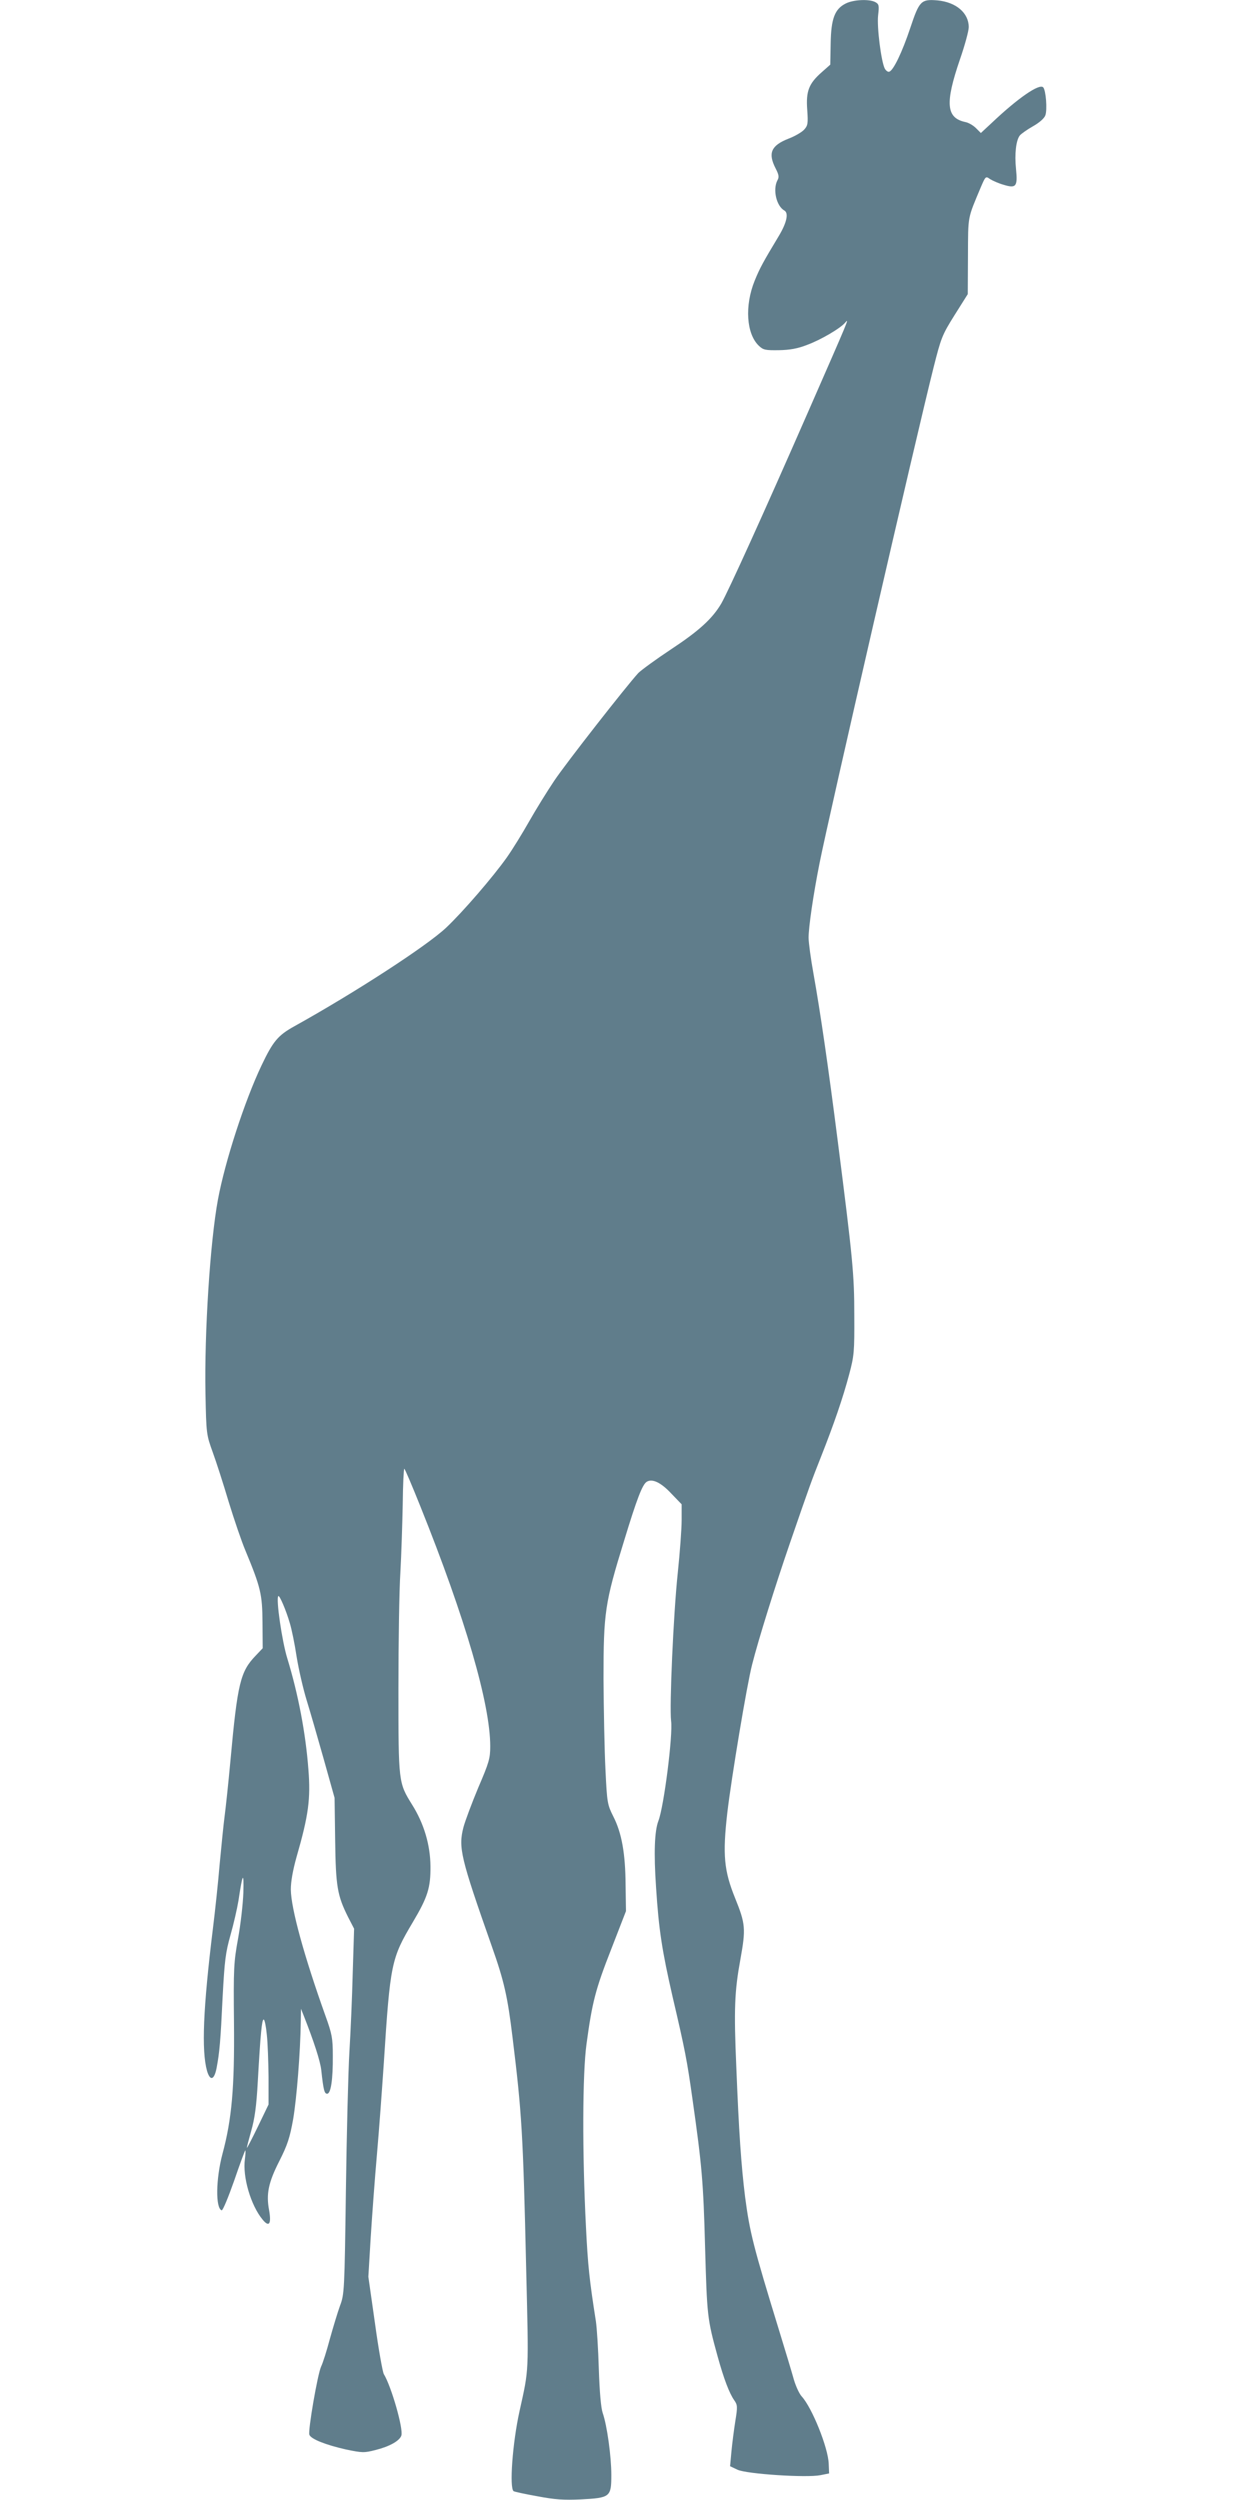
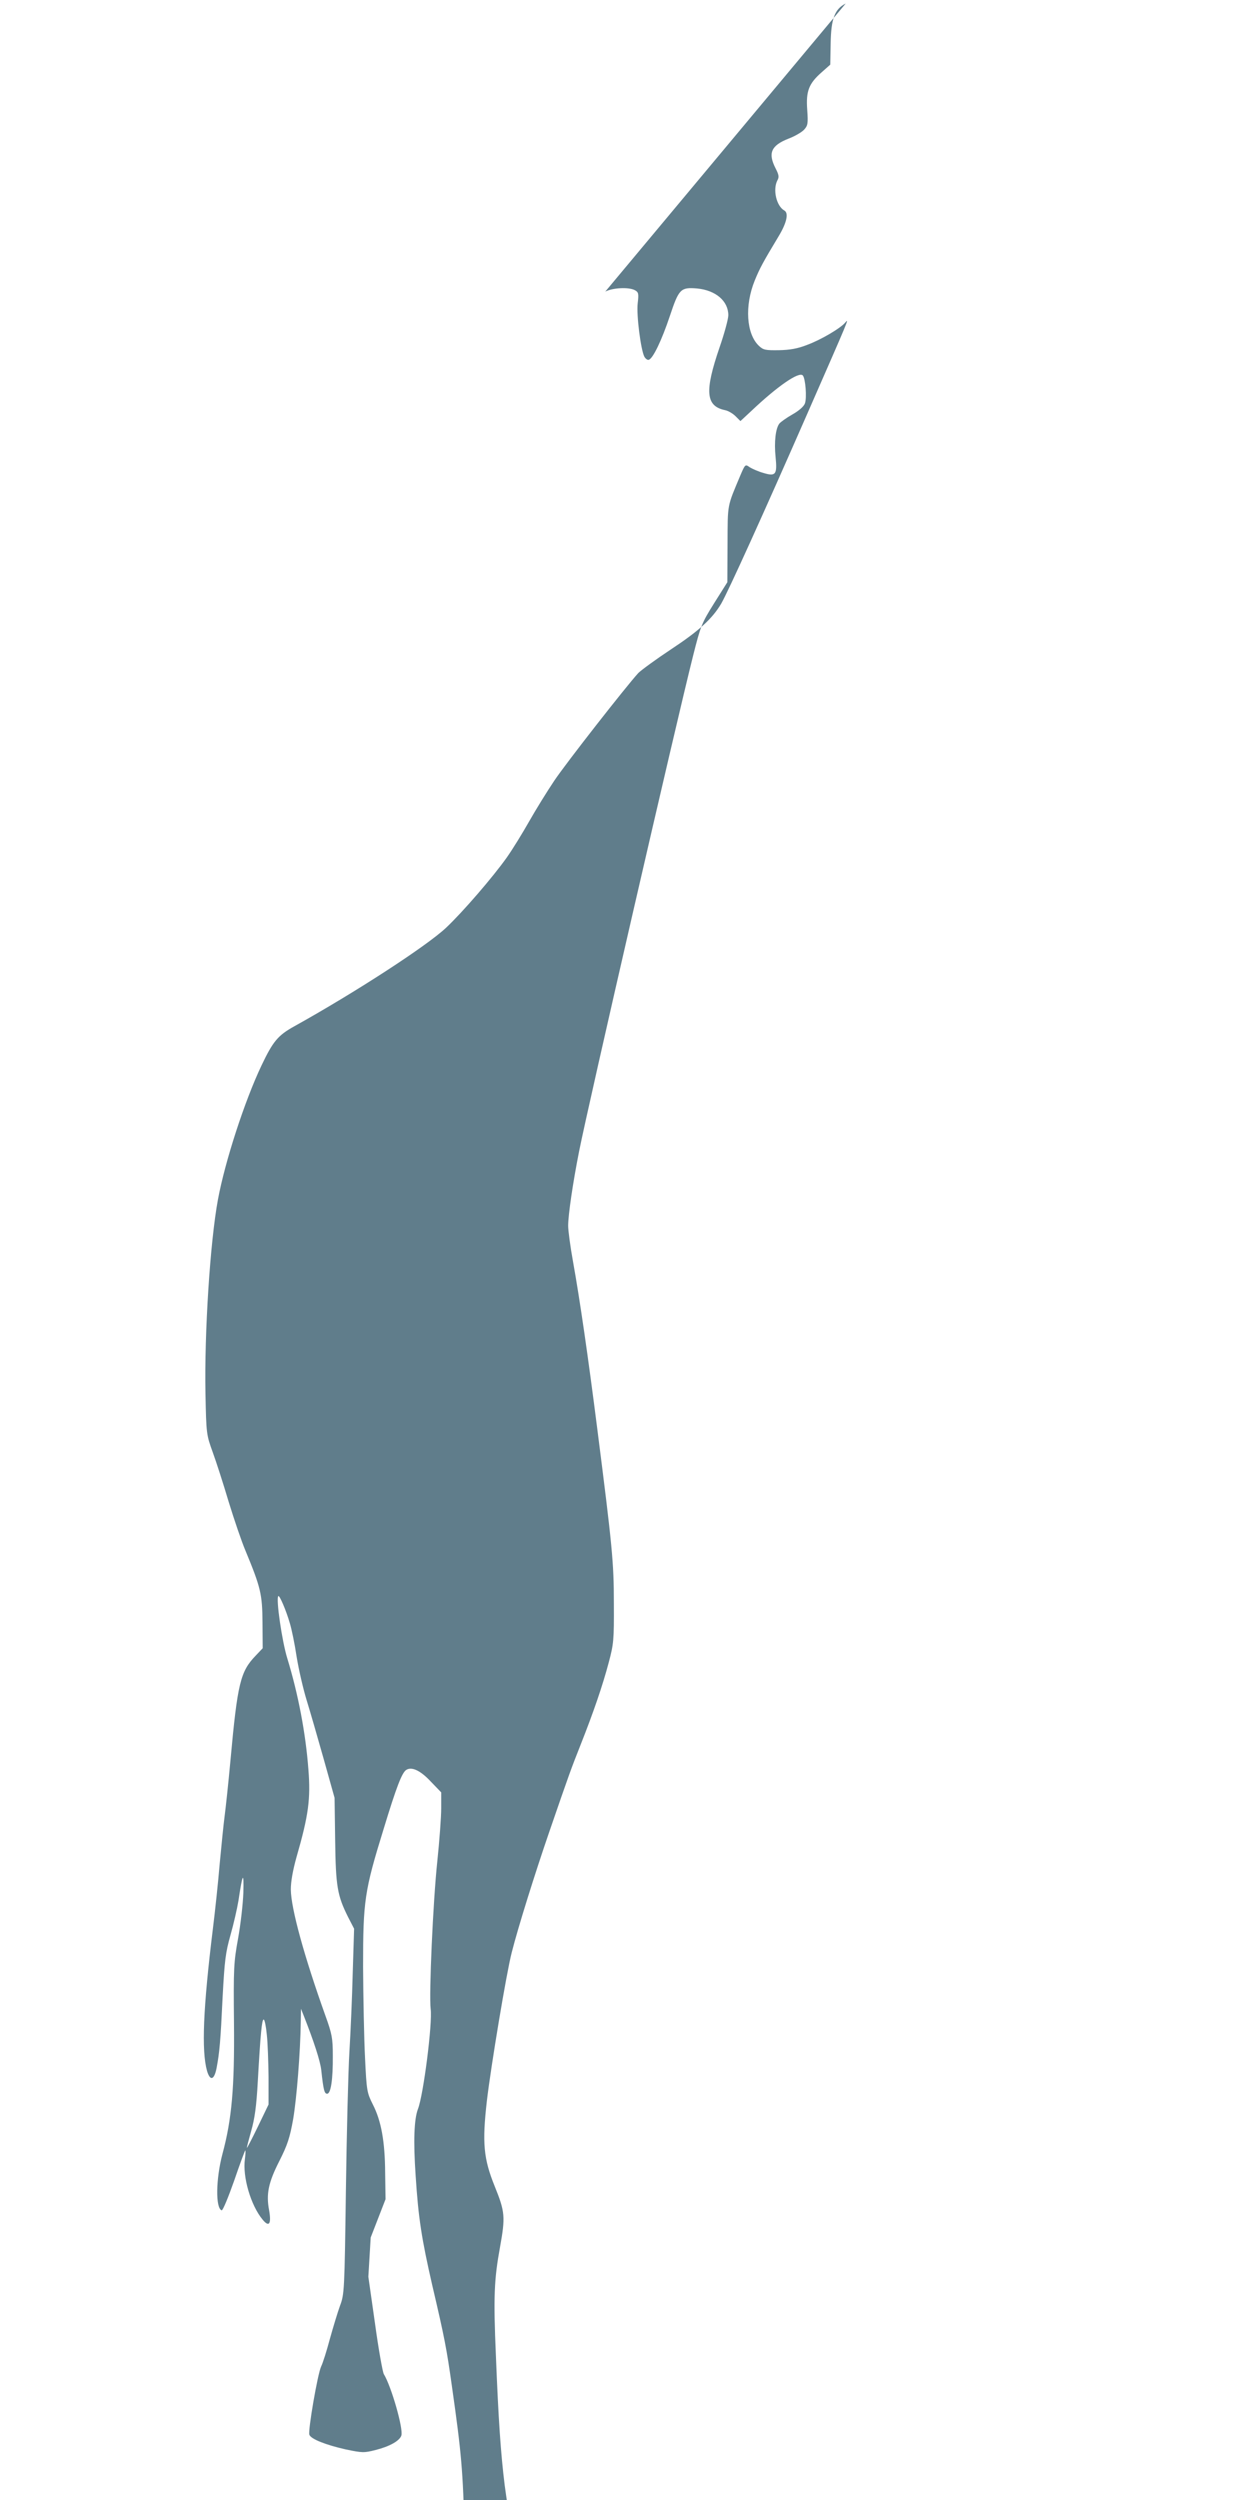
<svg xmlns="http://www.w3.org/2000/svg" version="1.0" width="640pt" height="1280pt" viewBox="0 0 640 1280" preserveAspectRatio="xMidYMid meet">
  <g transform="translate(0,1280) scale(0.1,-0.1)" fill="#607d8b" stroke="none">
-     <path d="M4330 12782 c-56 -28 -75 -77 -77 -205 l-2 -108 -44 -39 c-66 -58 -81 -97 -74 -192 5 -71 3 -81 -16 -102 -12 -13 -48 -34 -80 -46 -89 -35 -106 -74 -66 -152 17 -33 19 -45 9 -62 -24 -47 -5 -131 36 -154 23 -13 12 -63 -29 -131 -80 -133 -97 -164 -123 -228 -52 -128 -43 -273 22 -334 22 -21 34 -23 102 -22 55 1 96 8 144 27 69 25 173 86 196 115 21 24 20 23 -191 -459 -229 -523 -408 -917 -444 -980 -46 -78 -114 -140 -258 -235 -77 -51 -152 -106 -167 -121 -63 -69 -369 -460 -430 -551 -37 -55 -95 -149 -129 -209 -34 -60 -85 -143 -114 -184 -70 -99 -225 -279 -311 -360 -100 -94 -465 -331 -776 -504 -85 -47 -110 -77 -169 -201 -87 -183 -187 -492 -223 -686 -40 -215 -70 -682 -64 -994 4 -207 5 -211 37 -300 18 -49 55 -164 82 -255 28 -91 66 -203 86 -250 78 -188 86 -223 87 -367 l1 -132 -36 -38 c-78 -81 -93 -140 -129 -536 -11 -120 -25 -249 -30 -286 -5 -37 -16 -146 -25 -242 -8 -96 -24 -246 -35 -334 -50 -407 -59 -624 -30 -728 16 -54 37 -47 49 15 15 80 20 134 31 366 10 186 15 225 40 314 16 56 34 135 41 177 21 141 28 153 25 41 -2 -58 -14 -163 -27 -235 -22 -121 -24 -151 -21 -435 3 -328 -11 -490 -59 -668 -34 -129 -36 -278 -4 -289 6 -1 34 67 64 152 29 85 55 155 57 155 2 0 1 -20 -2 -44 -13 -91 30 -238 91 -311 33 -40 45 -22 33 48 -16 83 -4 142 52 252 42 83 54 120 71 215 18 106 37 343 39 500 l1 65 14 -35 c52 -132 85 -233 90 -280 11 -102 16 -120 30 -120 19 0 30 73 29 195 0 89 -4 111 -38 205 -108 302 -176 548 -177 646 0 39 10 97 29 165 62 215 73 299 61 450 -14 185 -52 385 -108 568 -27 87 -59 307 -46 319 6 6 40 -73 59 -139 9 -29 25 -106 35 -173 11 -67 34 -166 51 -221 17 -55 56 -190 87 -300 l56 -200 3 -216 c3 -237 11 -284 66 -394 l31 -60 -7 -225 c-3 -124 -11 -306 -17 -405 -6 -99 -14 -418 -18 -710 -7 -513 -8 -532 -30 -590 -12 -33 -35 -109 -52 -170 -16 -60 -36 -124 -45 -142 -18 -39 -68 -329 -60 -349 8 -22 84 -52 186 -75 86 -18 94 -18 153 -3 72 18 123 47 132 74 11 34 -51 251 -90 315 -6 11 -27 127 -45 259 l-34 239 12 201 c7 110 21 302 32 426 11 124 26 333 35 465 33 514 38 537 149 724 76 128 91 176 90 286 -1 109 -33 218 -94 315 -70 113 -70 112 -70 594 0 237 4 505 10 596 5 91 10 247 12 348 1 100 5 182 8 182 3 0 40 -87 82 -192 231 -575 358 -1013 358 -1229 0 -62 -6 -83 -61 -211 -33 -79 -67 -170 -76 -203 -27 -105 -15 -155 145 -610 63 -178 81 -258 106 -465 48 -391 54 -492 70 -1186 13 -543 15 -507 -34 -729 -36 -162 -53 -396 -30 -410 5 -3 60 -15 122 -26 89 -17 136 -20 221 -16 151 8 157 12 157 125 0 96 -22 254 -44 317 -9 26 -16 106 -20 225 -3 102 -10 212 -15 245 -33 210 -41 283 -51 486 -19 375 -18 782 3 934 29 214 46 280 126 484 l76 196 -2 135 c-1 161 -20 266 -63 350 -30 60 -32 69 -40 239 -5 97 -9 307 -10 466 0 338 7 388 105 705 66 217 94 289 116 303 28 18 73 -3 126 -60 l53 -55 0 -81 c0 -45 -9 -167 -20 -272 -22 -207 -43 -682 -34 -756 10 -72 -37 -440 -65 -512 -20 -52 -24 -165 -12 -340 14 -219 31 -326 85 -562 63 -269 74 -326 101 -519 49 -345 56 -426 65 -761 10 -352 11 -367 64 -559 32 -116 60 -189 85 -225 17 -24 18 -33 6 -106 -7 -44 -16 -114 -20 -156 l-7 -76 38 -18 c47 -22 353 -42 424 -28 l45 9 -2 50 c-3 82 -85 286 -138 344 -13 14 -30 52 -40 85 -9 33 -43 146 -75 250 -134 436 -151 505 -175 686 -20 161 -32 335 -45 664 -13 300 -9 390 21 554 28 156 26 181 -27 312 -57 141 -65 221 -40 439 21 178 100 654 127 758 32 127 119 405 192 617 105 305 111 321 162 450 64 162 111 298 143 419 25 94 27 114 26 301 0 211 -8 291 -85 895 -47 370 -89 660 -124 855 -14 77 -25 160 -25 184 0 55 24 220 56 381 45 229 497 2194 584 2539 38 150 43 165 107 267 l68 108 1 196 c1 210 -3 187 66 352 24 56 25 57 47 41 13 -8 44 -22 69 -29 65 -20 73 -9 64 81 -8 76 0 148 20 172 7 8 36 29 66 46 32 18 58 40 64 56 11 28 3 130 -11 144 -20 20 -129 -55 -262 -181 l-57 -53 -25 25 c-14 14 -38 28 -54 31 -99 21 -105 96 -28 321 25 72 45 146 45 165 0 73 -65 128 -160 137 -84 7 -93 -2 -139 -140 -42 -126 -87 -219 -108 -225 -6 -3 -17 5 -23 16 -18 35 -41 212 -34 273 6 50 4 57 -14 67 -31 17 -113 13 -152 -7z m-2964 -10399 c5 -43 8 -141 9 -218 l0 -140 -54 -112 c-30 -62 -56 -112 -57 -110 -1 1 9 40 22 86 18 63 27 126 34 255 14 249 21 316 30 316 5 0 12 -35 16 -77z" />
+     <path d="M4330 12782 c-56 -28 -75 -77 -77 -205 l-2 -108 -44 -39 c-66 -58 -81 -97 -74 -192 5 -71 3 -81 -16 -102 -12 -13 -48 -34 -80 -46 -89 -35 -106 -74 -66 -152 17 -33 19 -45 9 -62 -24 -47 -5 -131 36 -154 23 -13 12 -63 -29 -131 -80 -133 -97 -164 -123 -228 -52 -128 -43 -273 22 -334 22 -21 34 -23 102 -22 55 1 96 8 144 27 69 25 173 86 196 115 21 24 20 23 -191 -459 -229 -523 -408 -917 -444 -980 -46 -78 -114 -140 -258 -235 -77 -51 -152 -106 -167 -121 -63 -69 -369 -460 -430 -551 -37 -55 -95 -149 -129 -209 -34 -60 -85 -143 -114 -184 -70 -99 -225 -279 -311 -360 -100 -94 -465 -331 -776 -504 -85 -47 -110 -77 -169 -201 -87 -183 -187 -492 -223 -686 -40 -215 -70 -682 -64 -994 4 -207 5 -211 37 -300 18 -49 55 -164 82 -255 28 -91 66 -203 86 -250 78 -188 86 -223 87 -367 l1 -132 -36 -38 c-78 -81 -93 -140 -129 -536 -11 -120 -25 -249 -30 -286 -5 -37 -16 -146 -25 -242 -8 -96 -24 -246 -35 -334 -50 -407 -59 -624 -30 -728 16 -54 37 -47 49 15 15 80 20 134 31 366 10 186 15 225 40 314 16 56 34 135 41 177 21 141 28 153 25 41 -2 -58 -14 -163 -27 -235 -22 -121 -24 -151 -21 -435 3 -328 -11 -490 -59 -668 -34 -129 -36 -278 -4 -289 6 -1 34 67 64 152 29 85 55 155 57 155 2 0 1 -20 -2 -44 -13 -91 30 -238 91 -311 33 -40 45 -22 33 48 -16 83 -4 142 52 252 42 83 54 120 71 215 18 106 37 343 39 500 l1 65 14 -35 c52 -132 85 -233 90 -280 11 -102 16 -120 30 -120 19 0 30 73 29 195 0 89 -4 111 -38 205 -108 302 -176 548 -177 646 0 39 10 97 29 165 62 215 73 299 61 450 -14 185 -52 385 -108 568 -27 87 -59 307 -46 319 6 6 40 -73 59 -139 9 -29 25 -106 35 -173 11 -67 34 -166 51 -221 17 -55 56 -190 87 -300 l56 -200 3 -216 c3 -237 11 -284 66 -394 l31 -60 -7 -225 c-3 -124 -11 -306 -17 -405 -6 -99 -14 -418 -18 -710 -7 -513 -8 -532 -30 -590 -12 -33 -35 -109 -52 -170 -16 -60 -36 -124 -45 -142 -18 -39 -68 -329 -60 -349 8 -22 84 -52 186 -75 86 -18 94 -18 153 -3 72 18 123 47 132 74 11 34 -51 251 -90 315 -6 11 -27 127 -45 259 l-34 239 12 201 l76 196 -2 135 c-1 161 -20 266 -63 350 -30 60 -32 69 -40 239 -5 97 -9 307 -10 466 0 338 7 388 105 705 66 217 94 289 116 303 28 18 73 -3 126 -60 l53 -55 0 -81 c0 -45 -9 -167 -20 -272 -22 -207 -43 -682 -34 -756 10 -72 -37 -440 -65 -512 -20 -52 -24 -165 -12 -340 14 -219 31 -326 85 -562 63 -269 74 -326 101 -519 49 -345 56 -426 65 -761 10 -352 11 -367 64 -559 32 -116 60 -189 85 -225 17 -24 18 -33 6 -106 -7 -44 -16 -114 -20 -156 l-7 -76 38 -18 c47 -22 353 -42 424 -28 l45 9 -2 50 c-3 82 -85 286 -138 344 -13 14 -30 52 -40 85 -9 33 -43 146 -75 250 -134 436 -151 505 -175 686 -20 161 -32 335 -45 664 -13 300 -9 390 21 554 28 156 26 181 -27 312 -57 141 -65 221 -40 439 21 178 100 654 127 758 32 127 119 405 192 617 105 305 111 321 162 450 64 162 111 298 143 419 25 94 27 114 26 301 0 211 -8 291 -85 895 -47 370 -89 660 -124 855 -14 77 -25 160 -25 184 0 55 24 220 56 381 45 229 497 2194 584 2539 38 150 43 165 107 267 l68 108 1 196 c1 210 -3 187 66 352 24 56 25 57 47 41 13 -8 44 -22 69 -29 65 -20 73 -9 64 81 -8 76 0 148 20 172 7 8 36 29 66 46 32 18 58 40 64 56 11 28 3 130 -11 144 -20 20 -129 -55 -262 -181 l-57 -53 -25 25 c-14 14 -38 28 -54 31 -99 21 -105 96 -28 321 25 72 45 146 45 165 0 73 -65 128 -160 137 -84 7 -93 -2 -139 -140 -42 -126 -87 -219 -108 -225 -6 -3 -17 5 -23 16 -18 35 -41 212 -34 273 6 50 4 57 -14 67 -31 17 -113 13 -152 -7z m-2964 -10399 c5 -43 8 -141 9 -218 l0 -140 -54 -112 c-30 -62 -56 -112 -57 -110 -1 1 9 40 22 86 18 63 27 126 34 255 14 249 21 316 30 316 5 0 12 -35 16 -77z" />
  </g>
</svg>